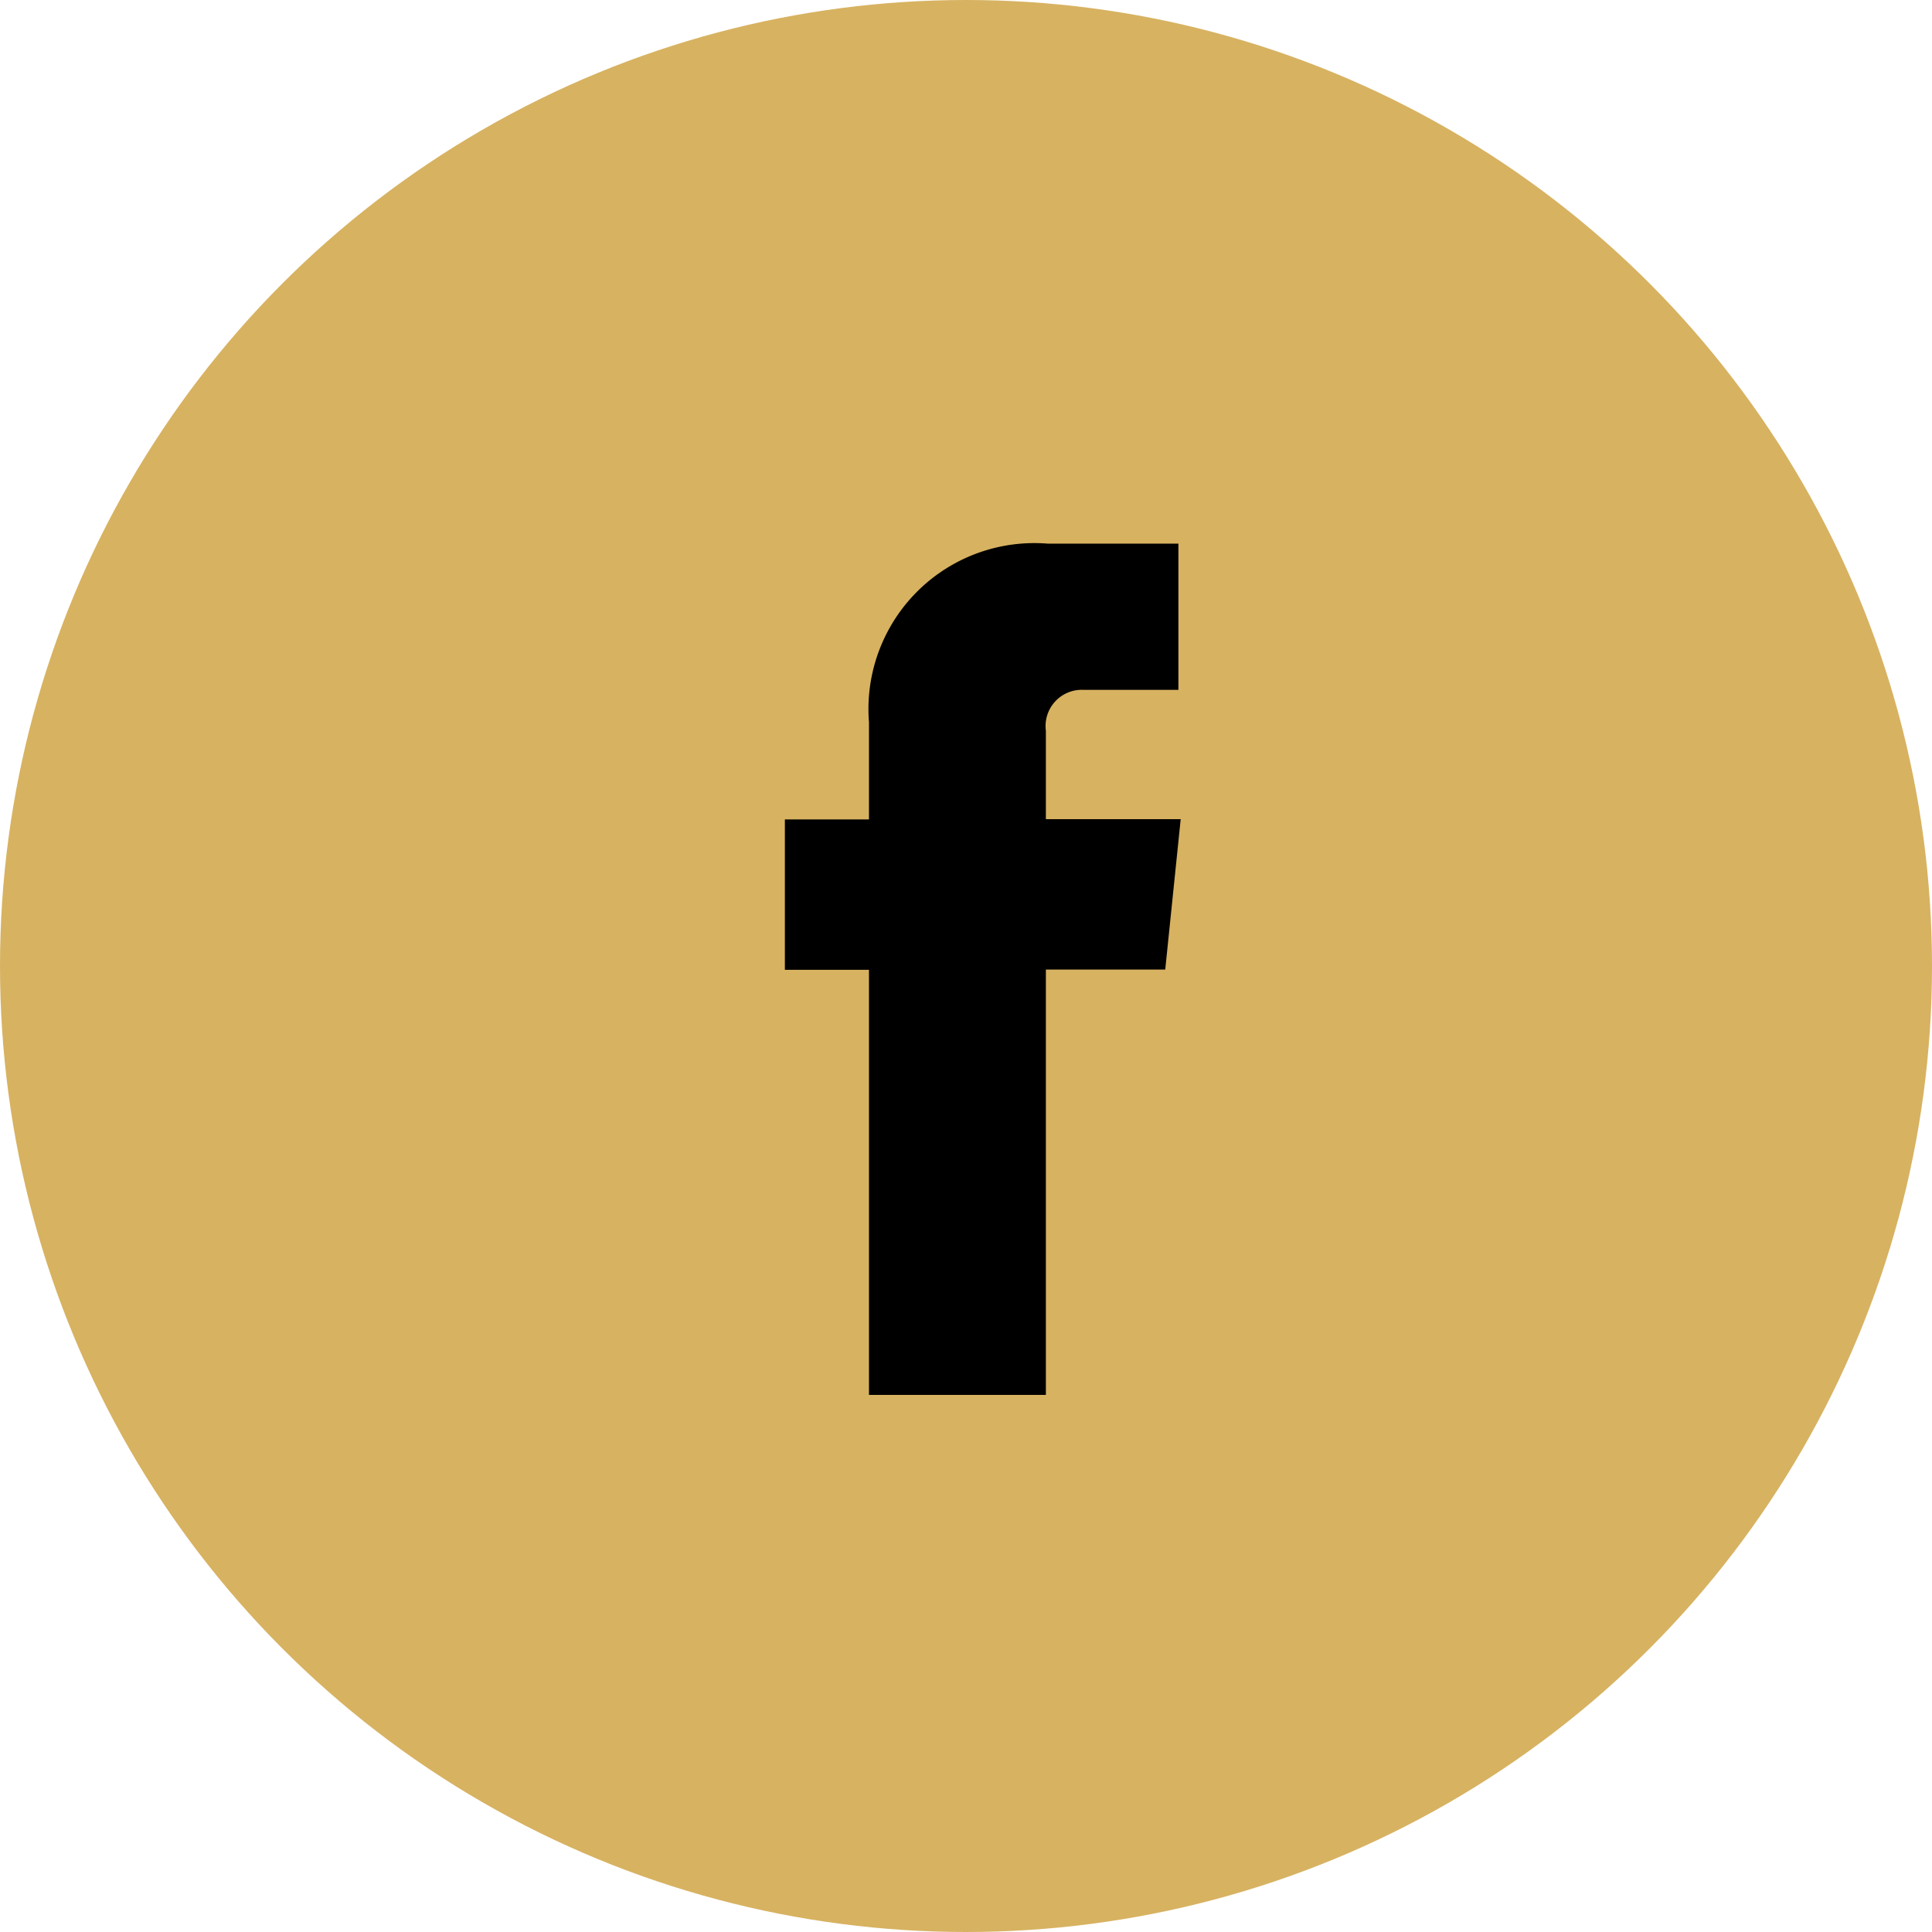
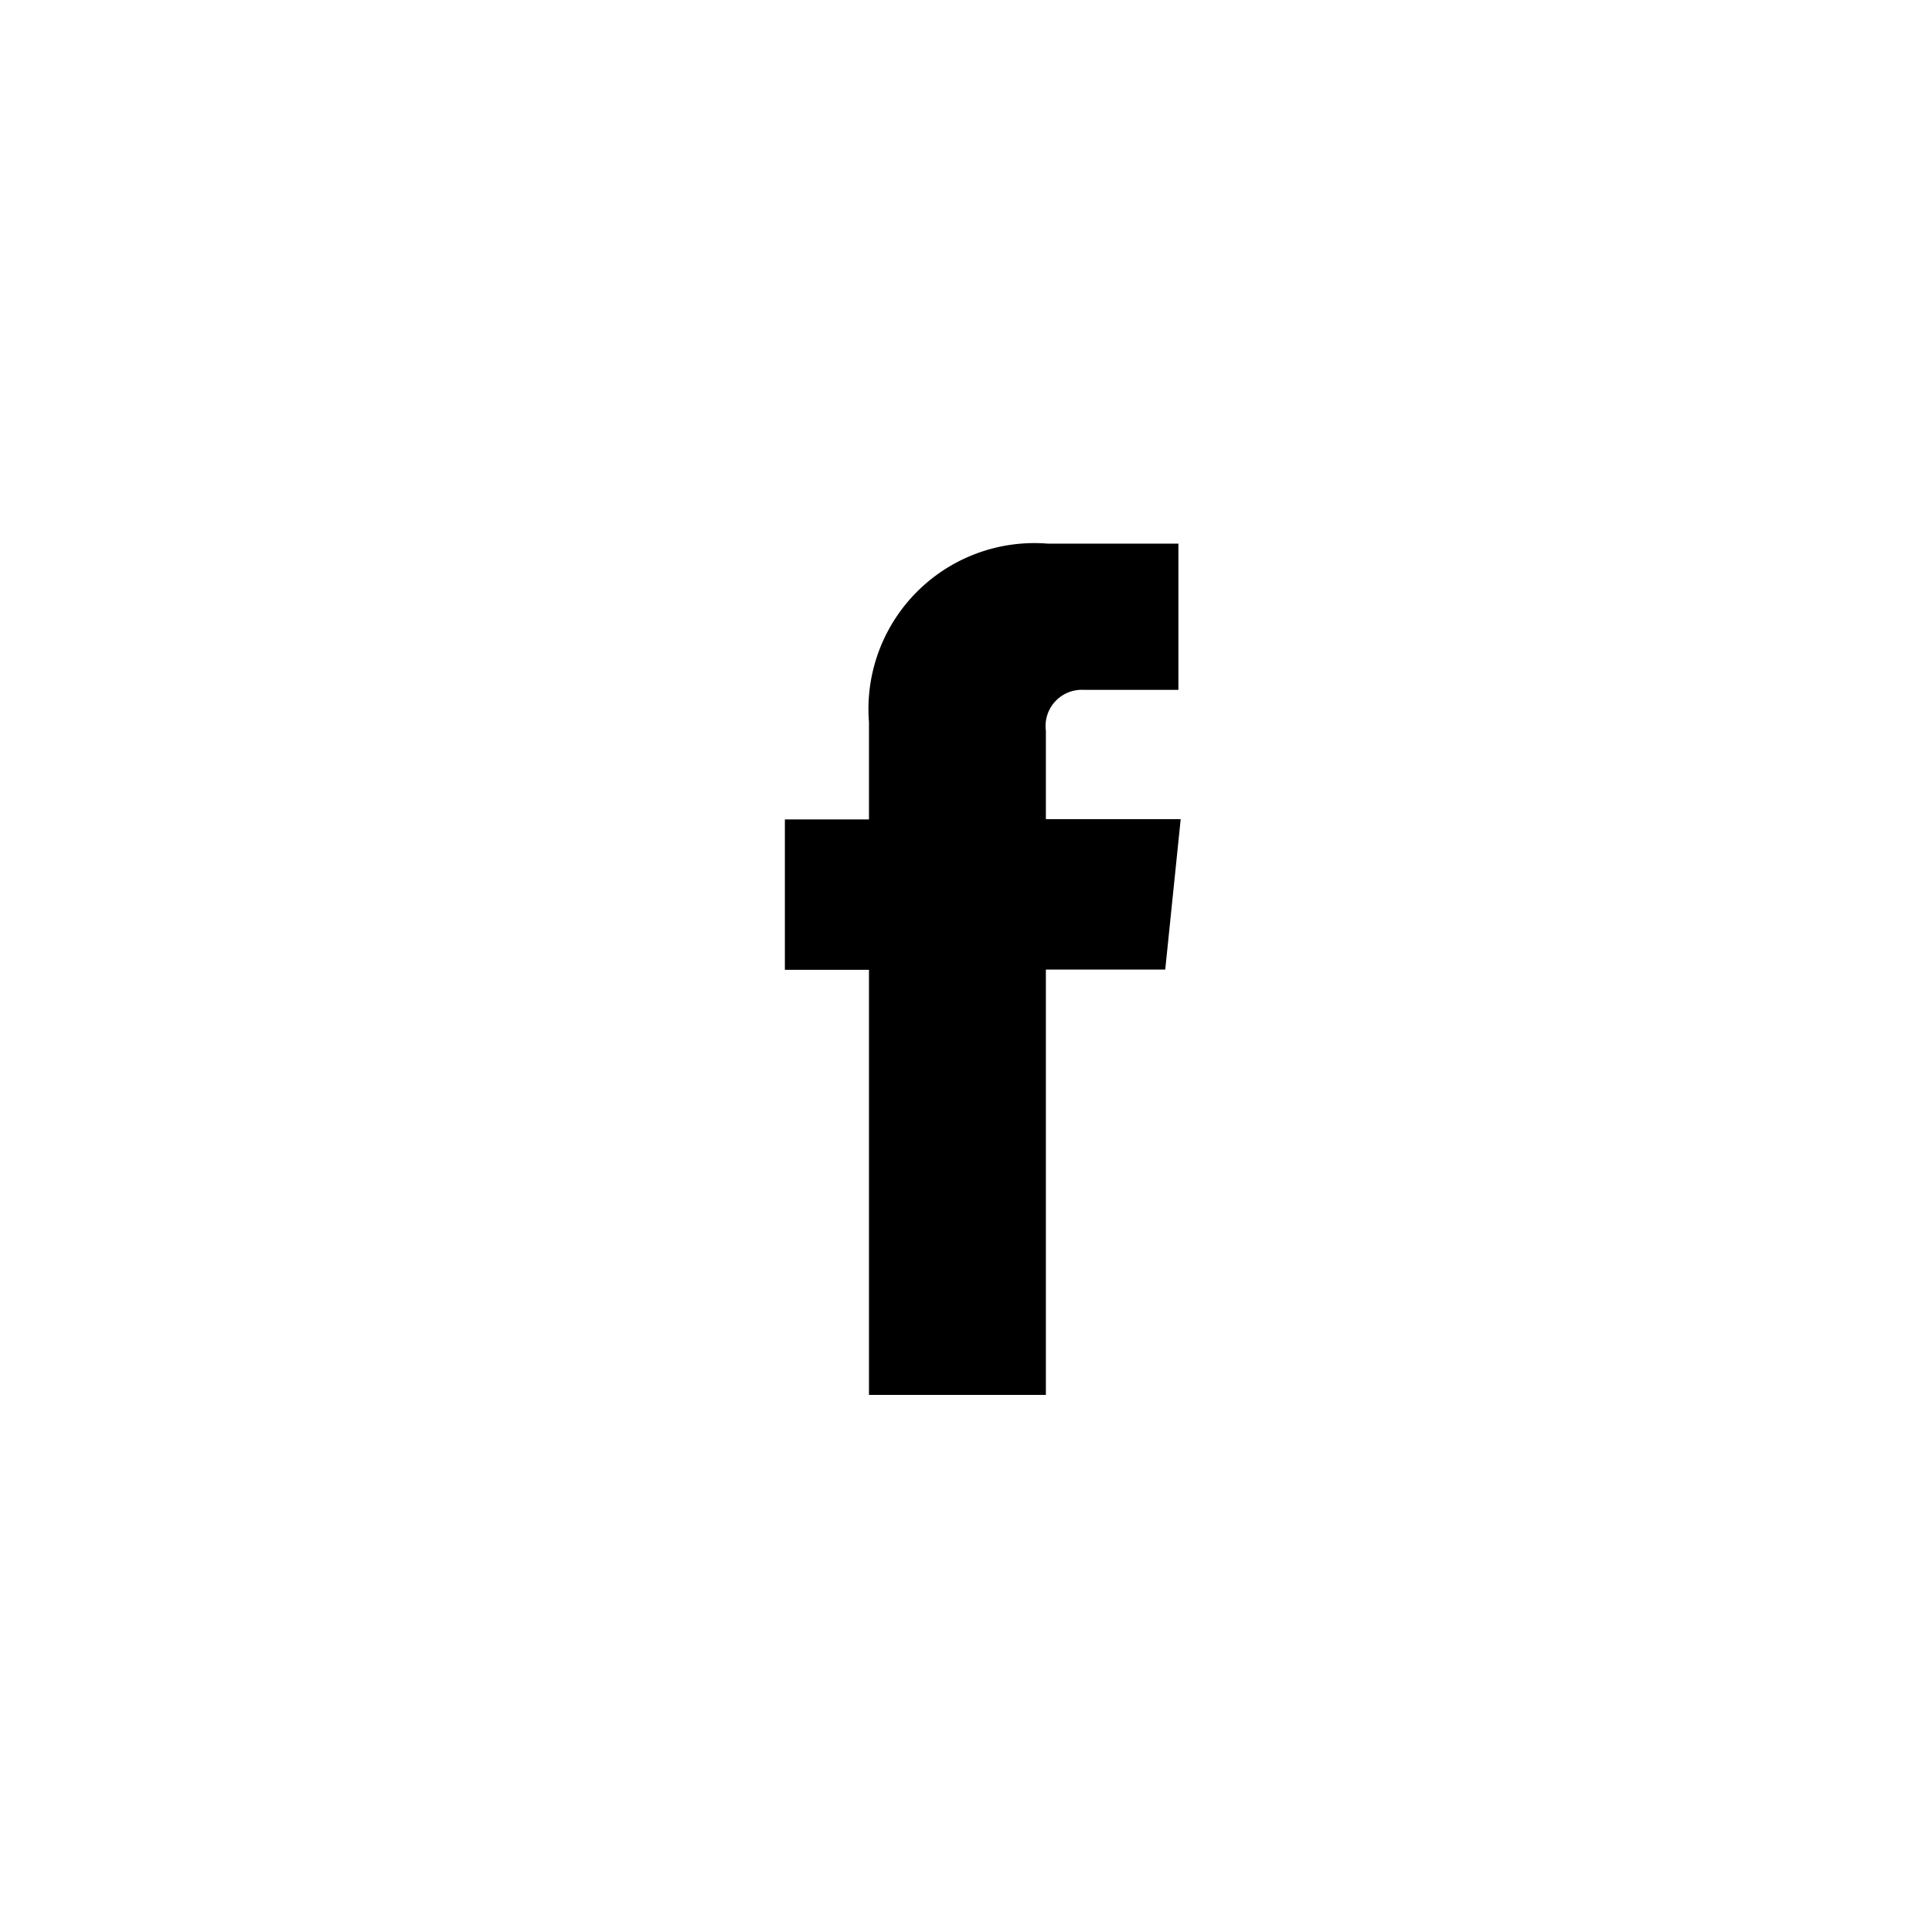
<svg xmlns="http://www.w3.org/2000/svg" width="32" height="32" viewBox="0 0 32 32">
  <g id="icon-facebook-header" transform="translate(-1745 -57)">
-     <circle id="Ellipse_12" data-name="Ellipse 12" cx="16" cy="16" r="16" transform="translate(1745 57)" fill="#d7b261" />
    <path id="facebook" d="M24.538,10.664H22.305V9.2a.6.6,0,0,1,.621-.678H24.5V6.1L22.332,6.1a2.748,2.748,0,0,0-2.957,2.957v1.611H17.982v2.491h1.393V20.2h2.93V13.155h1.977Z" transform="translate(1740.018 59.904)" />
  </g>
</svg>